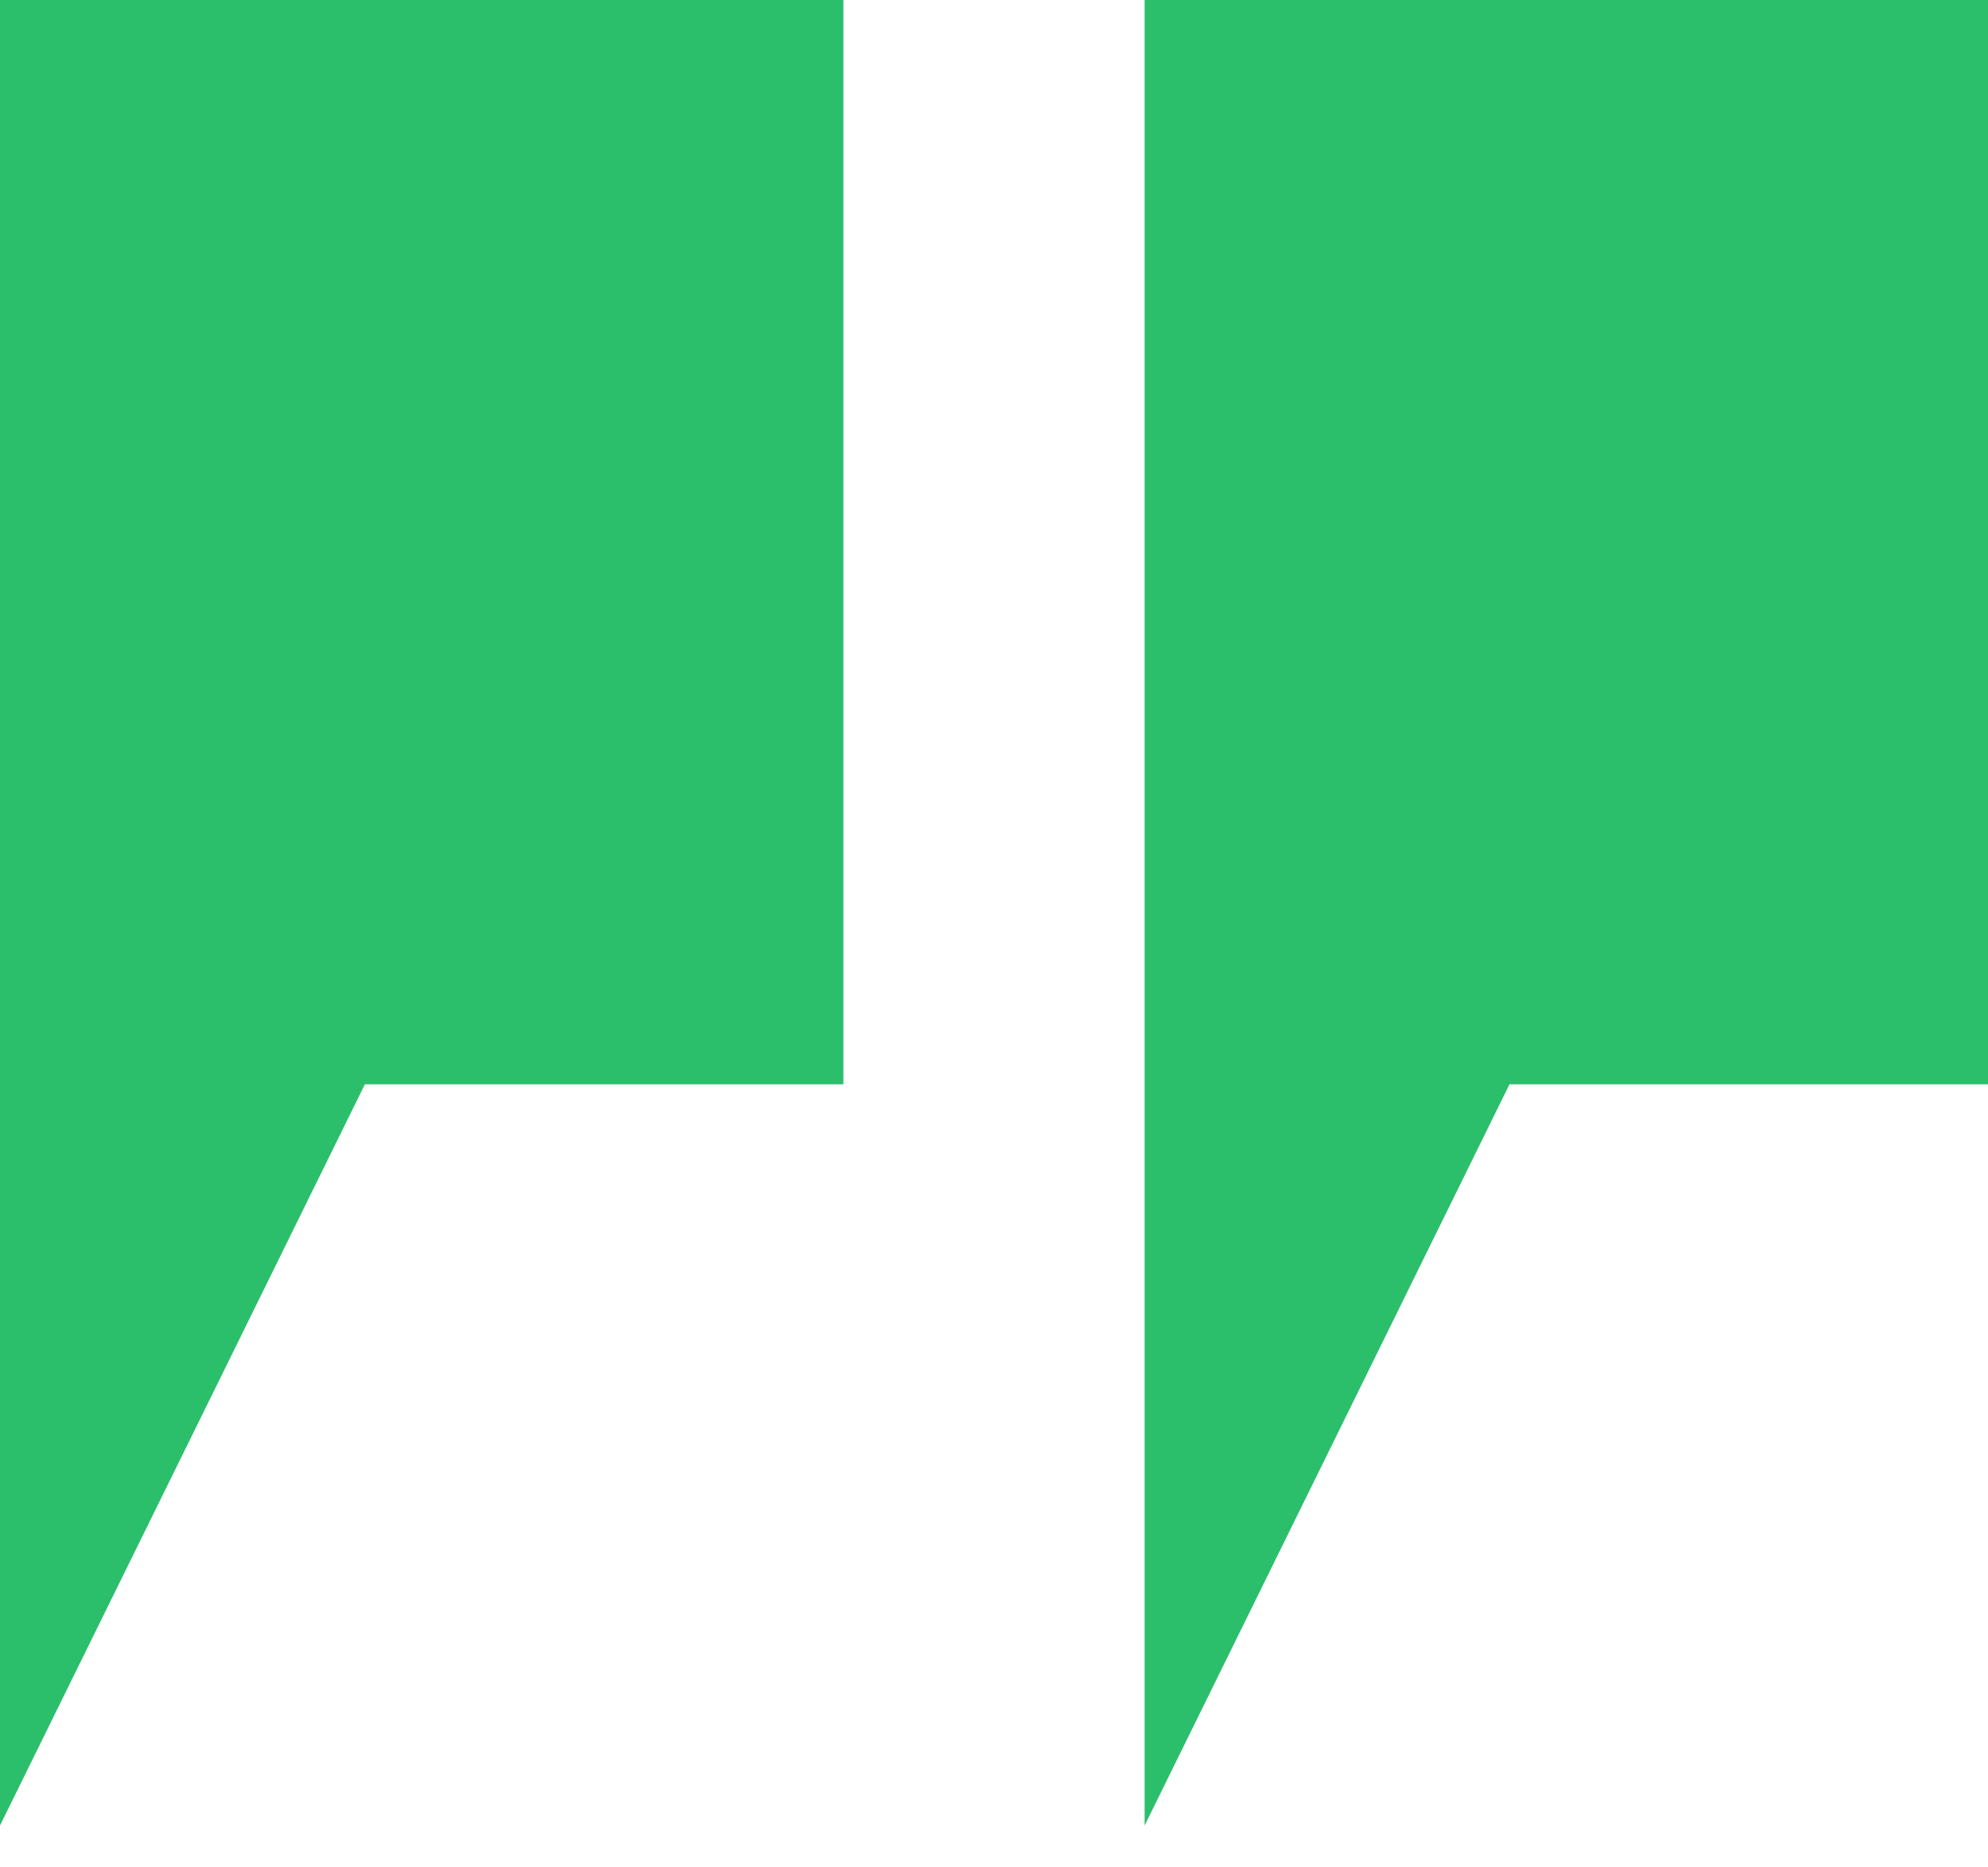
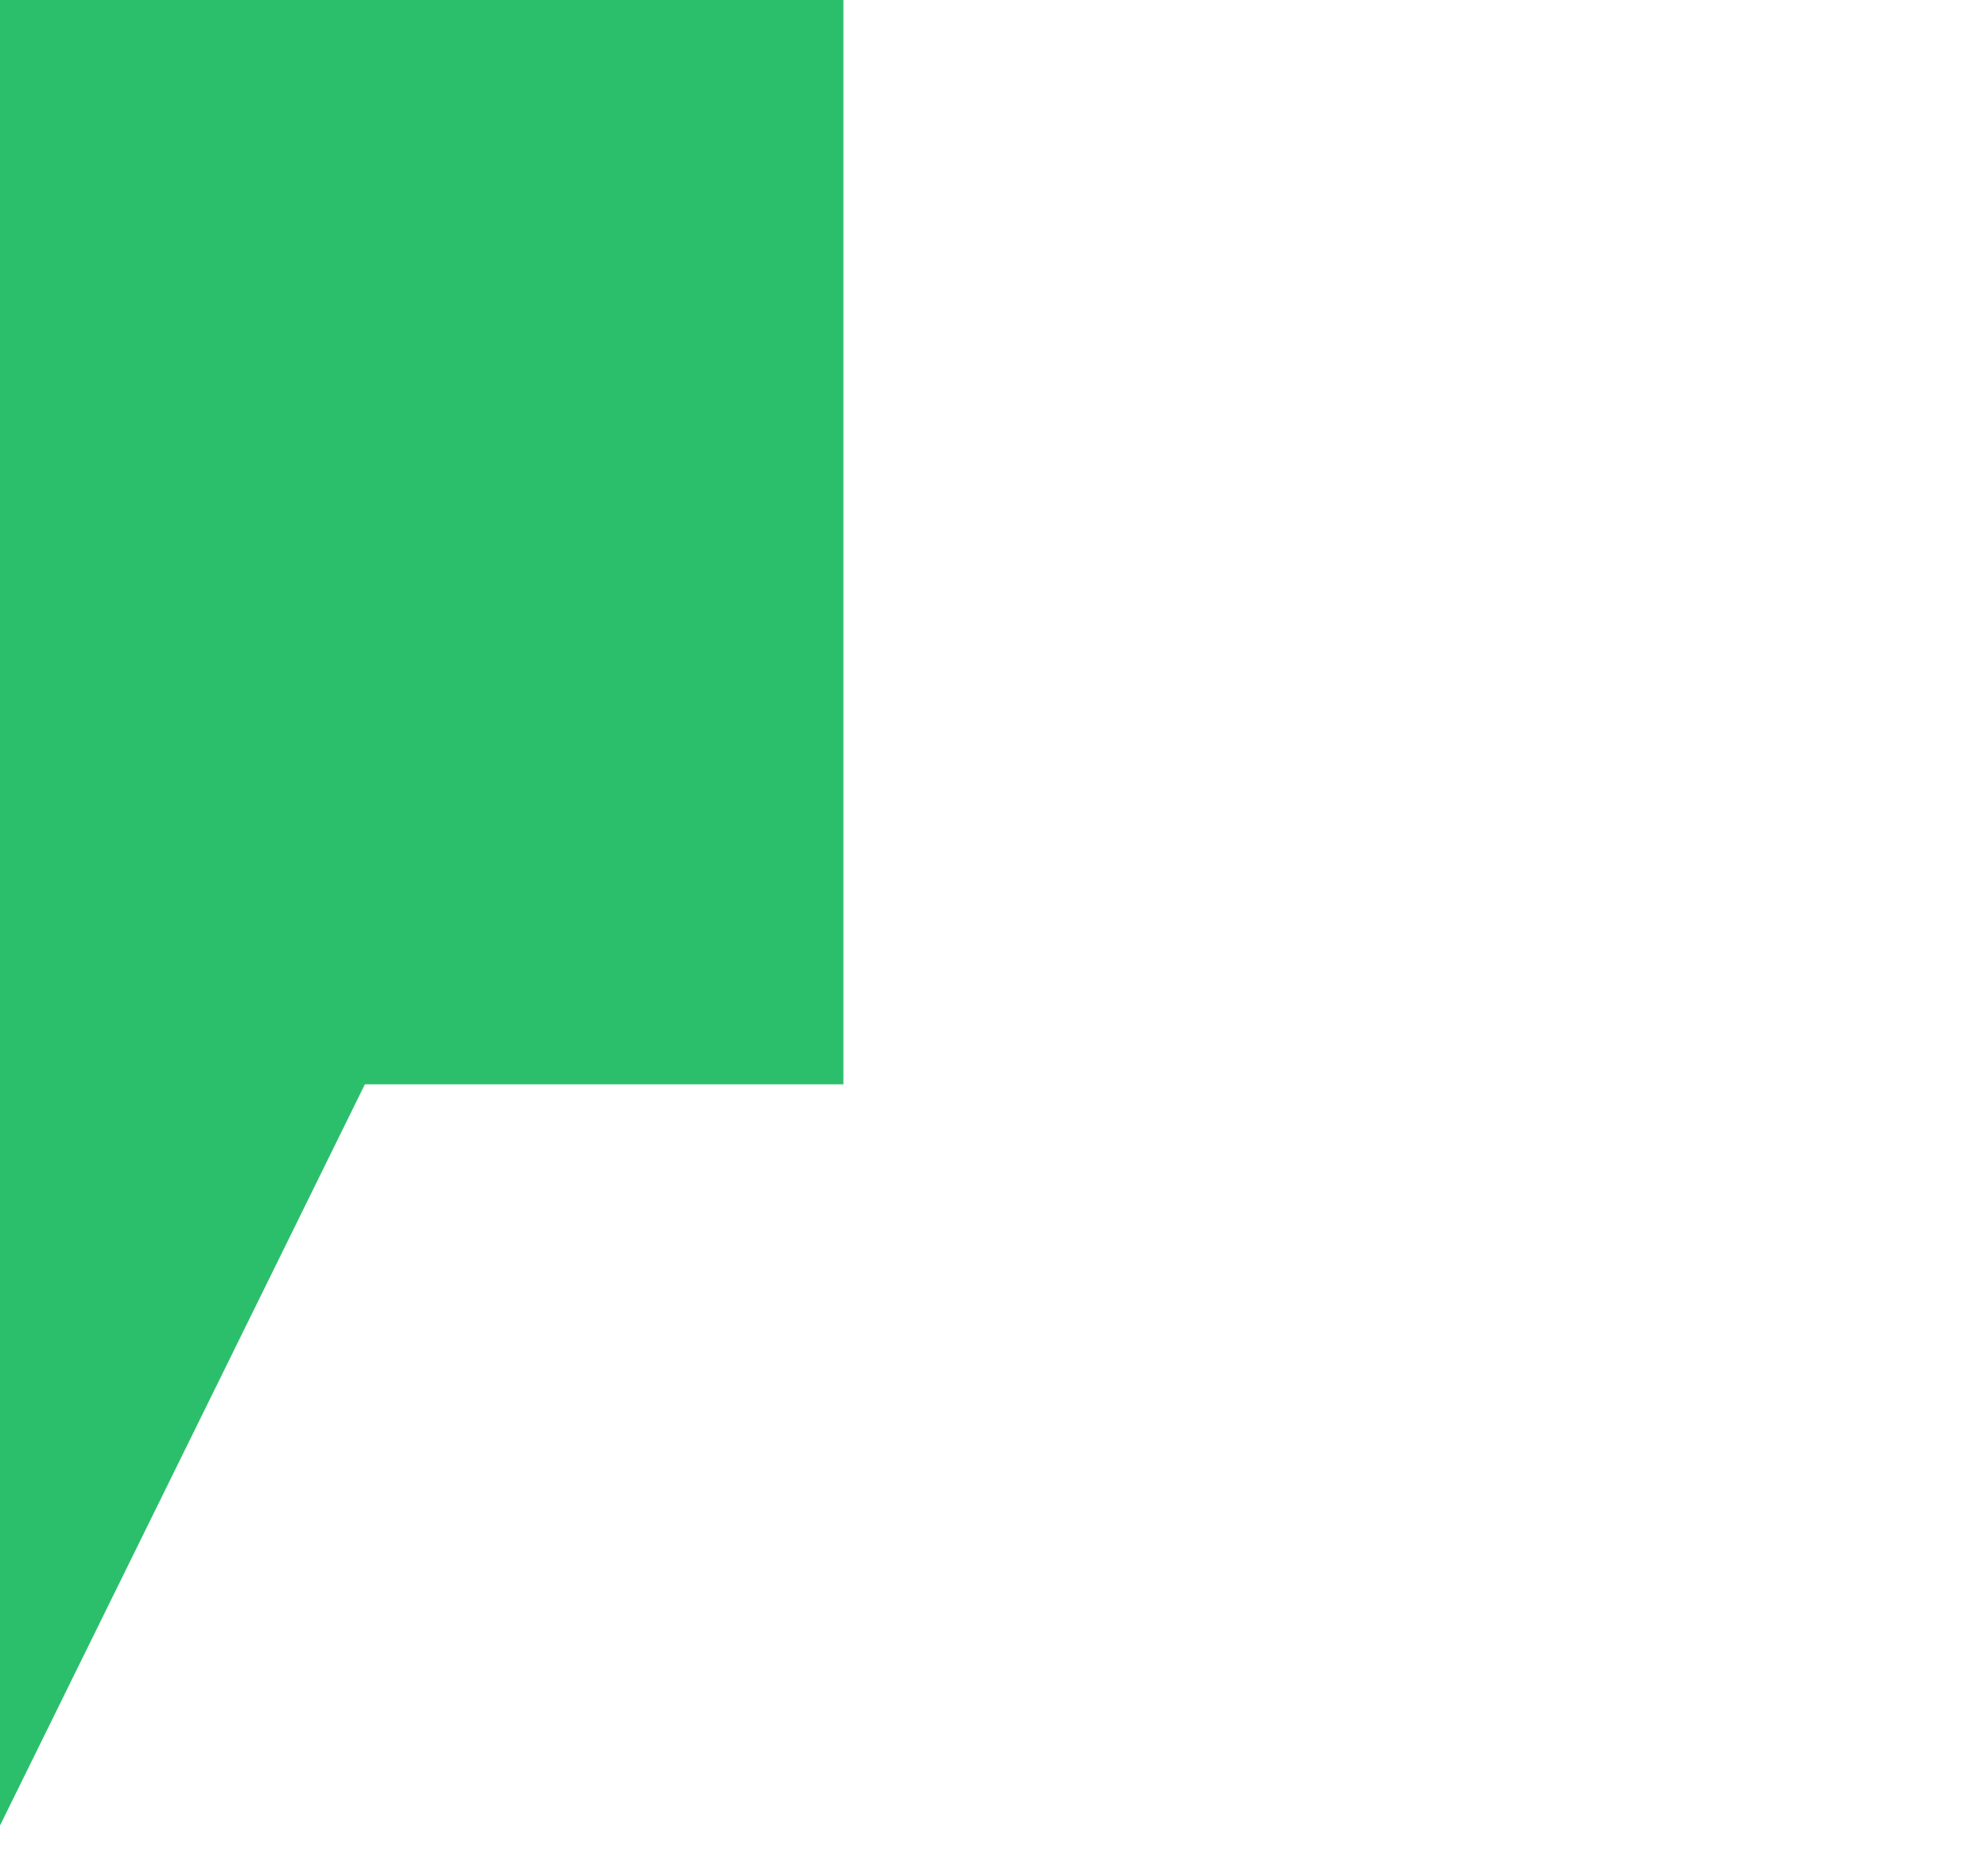
<svg xmlns="http://www.w3.org/2000/svg" width="33" height="31" viewBox="0 0 33 31" fill="none">
-   <path d="M19 30.305L25.057 18H33V0H19V30.305Z" fill="#2BBF6C" />
  <path d="M0 30.305L6.057 18H14V0H0V30.305Z" fill="#2BBF6C" />
</svg>